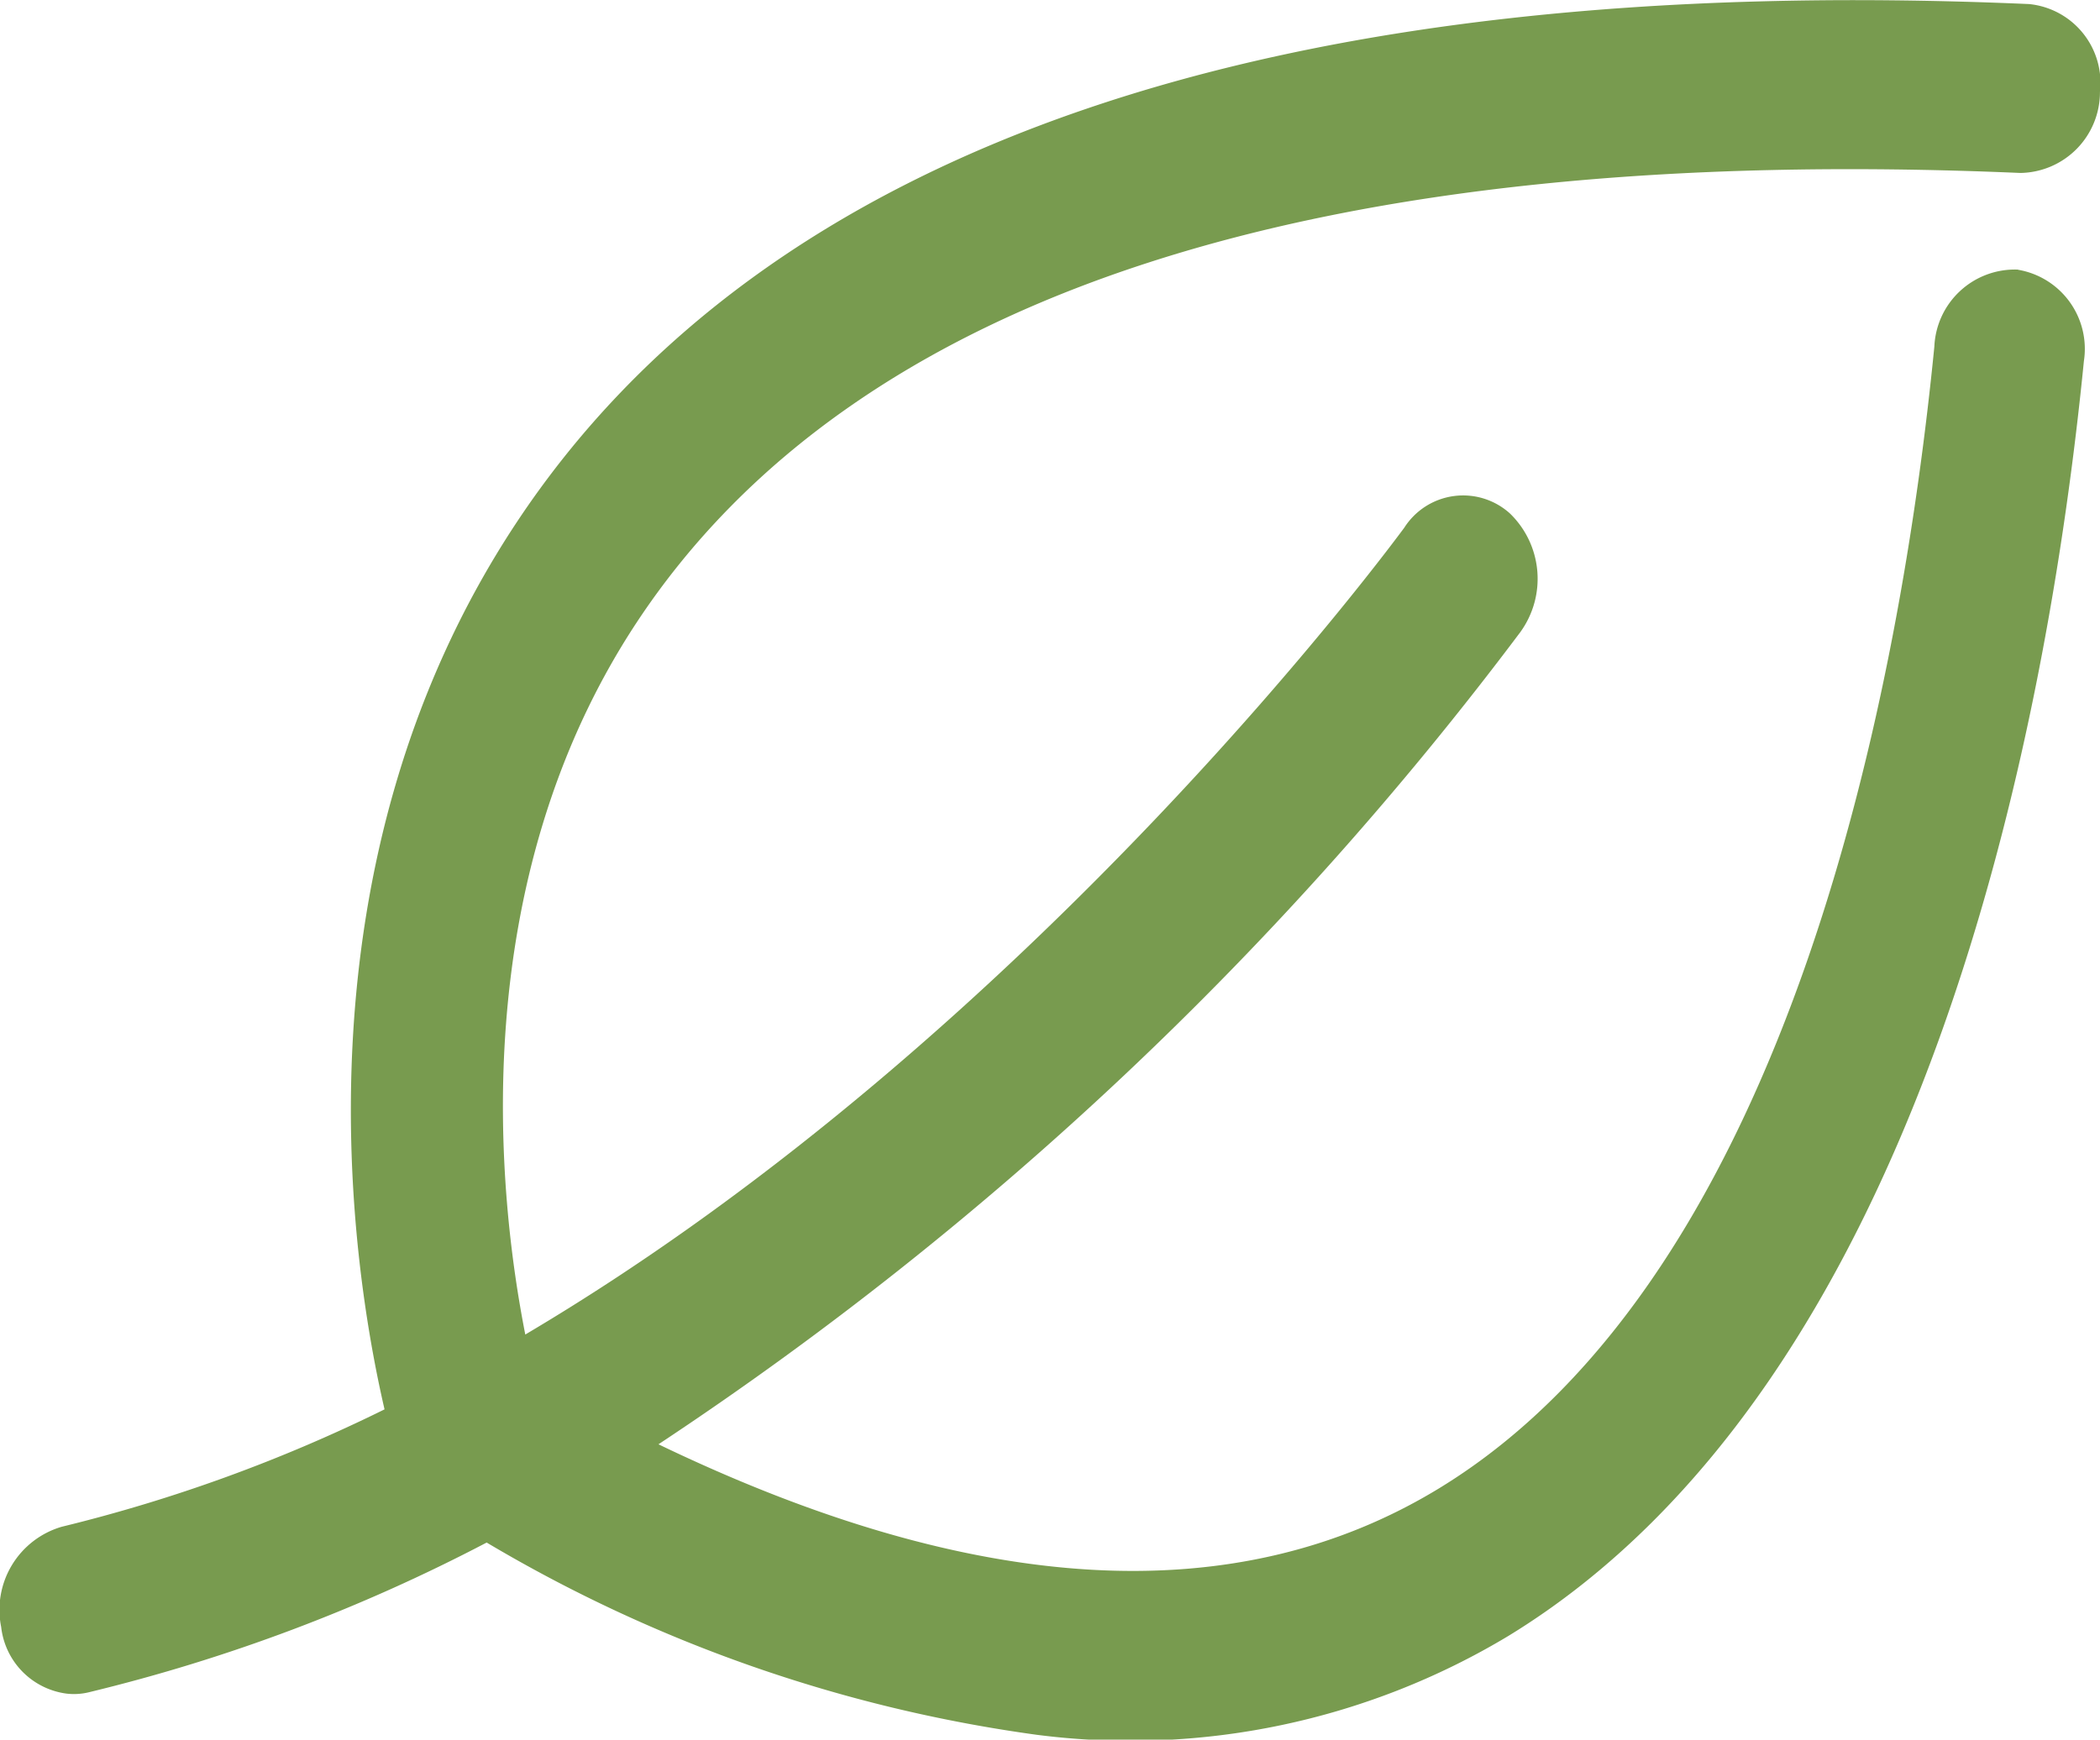
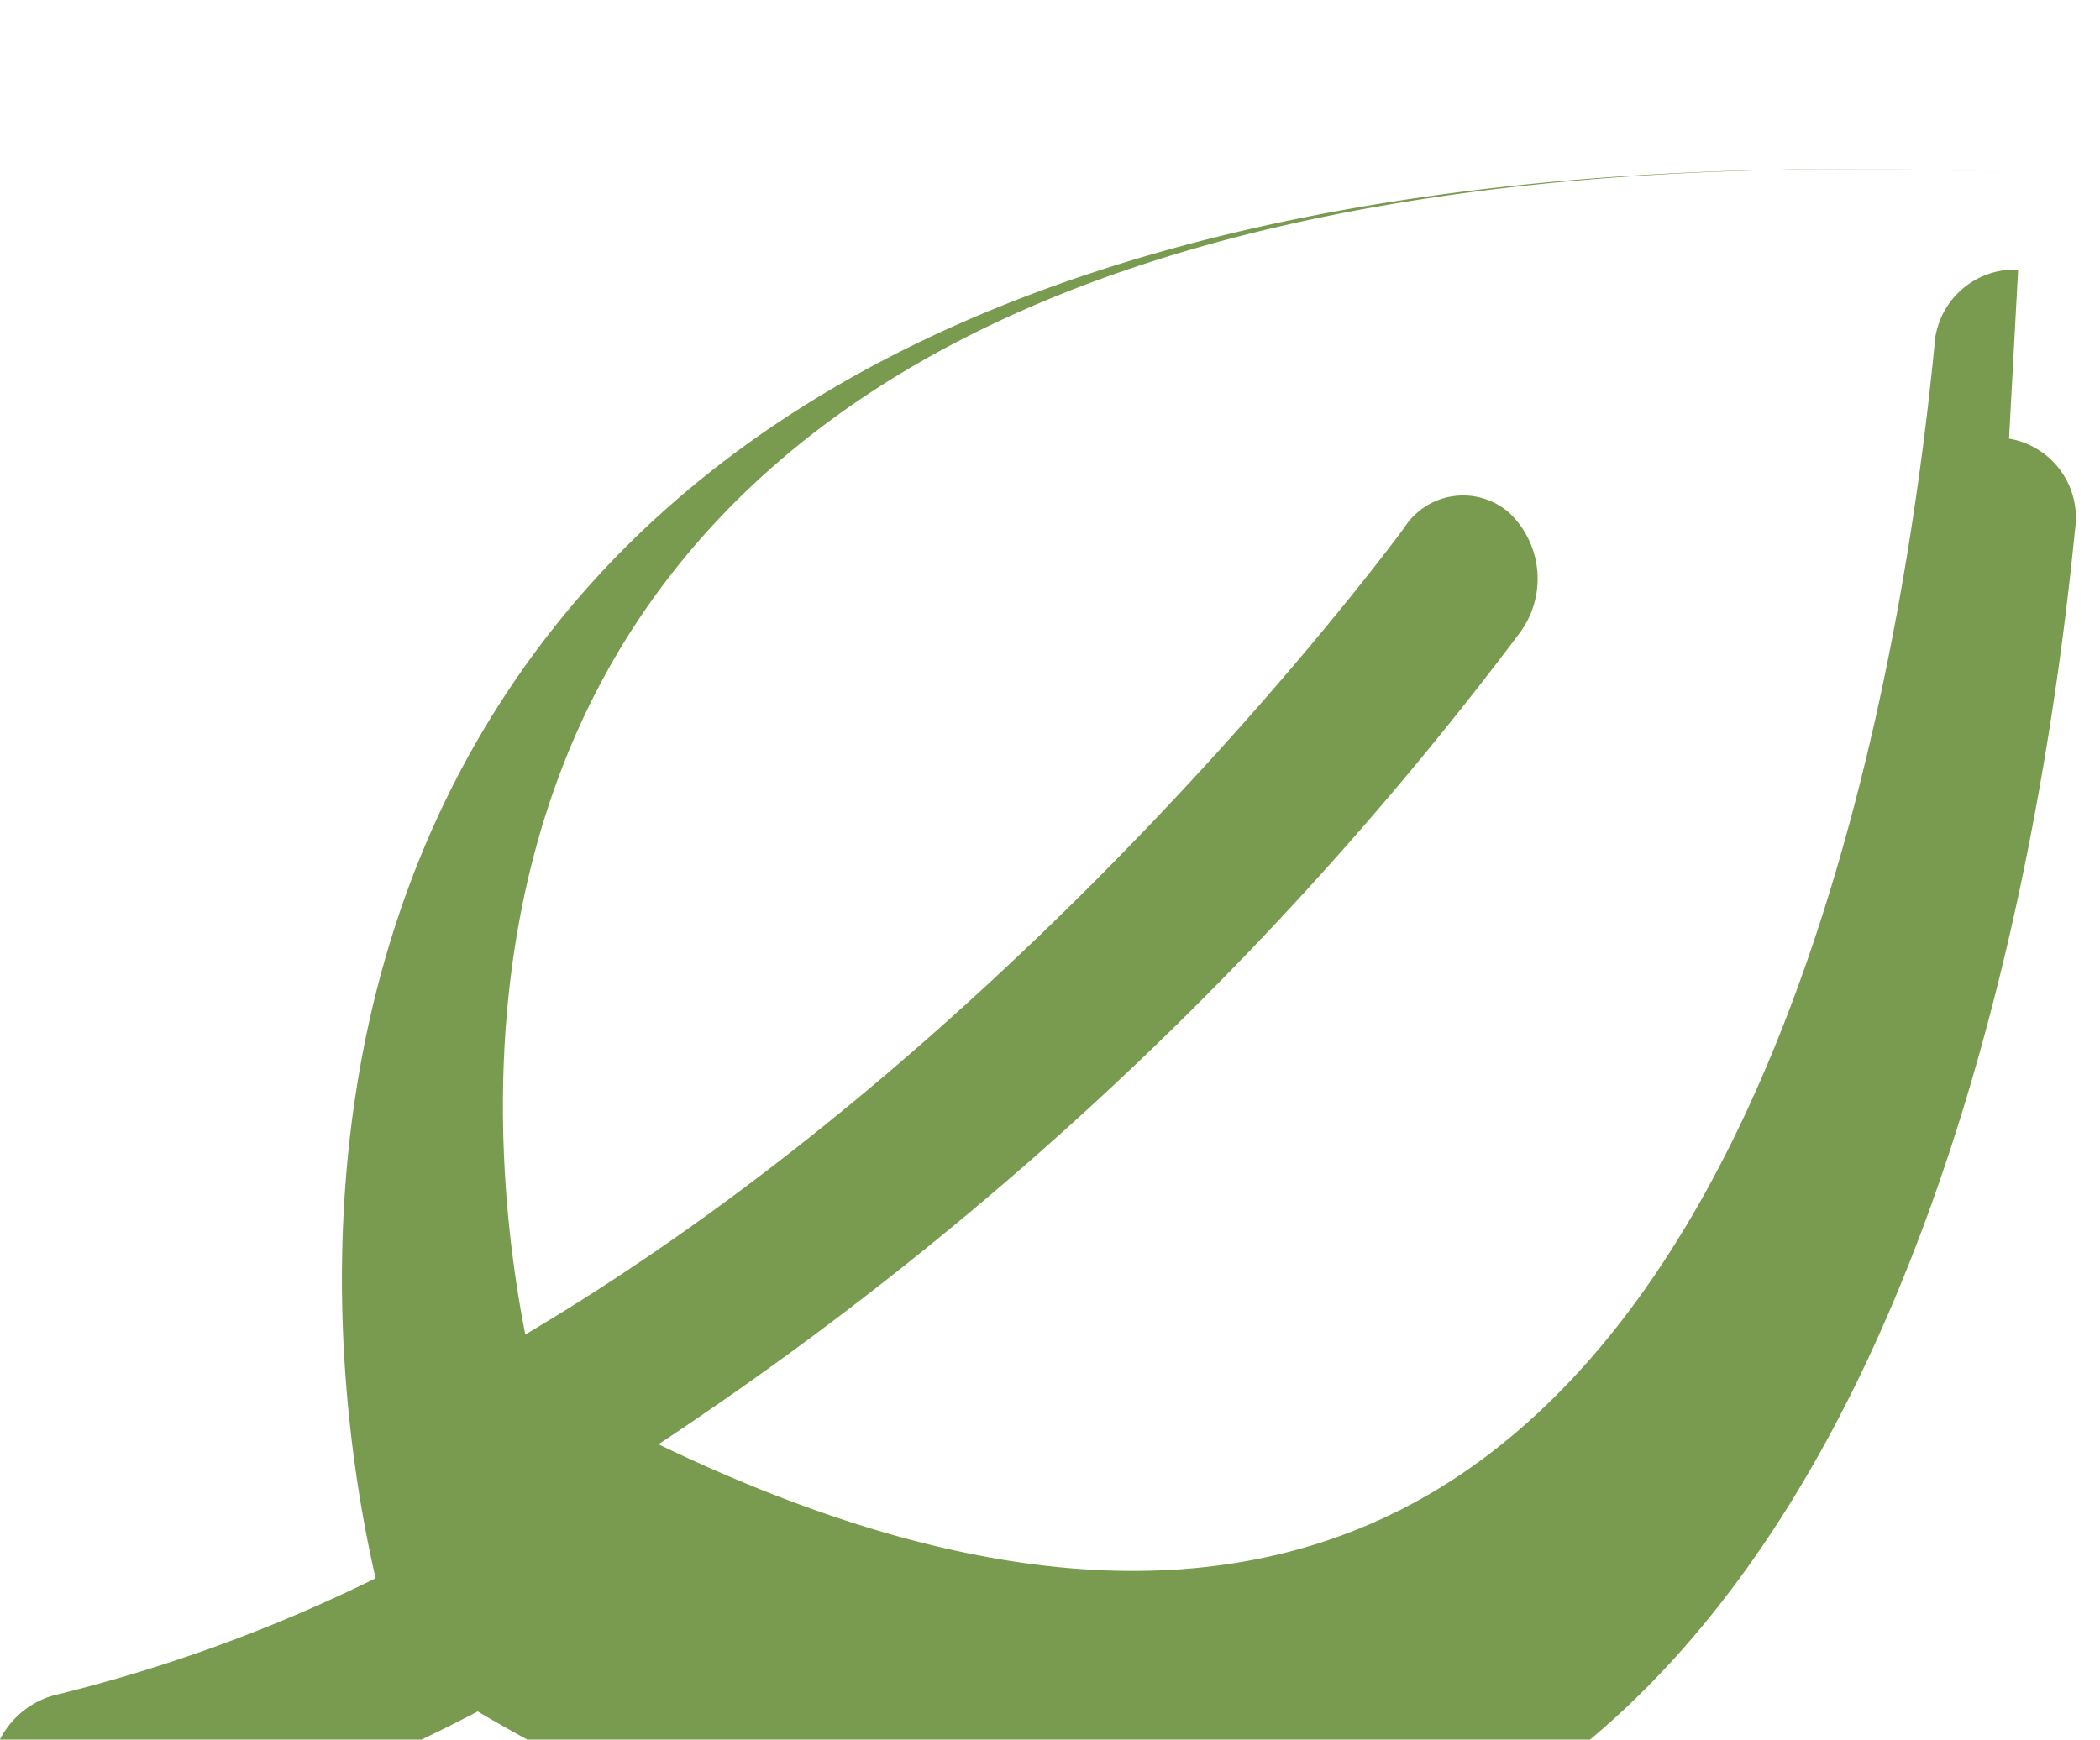
<svg xmlns="http://www.w3.org/2000/svg" width="48.505" height="40.192" viewBox="0 0 48.505 40.192">
  <defs>
    <style>.a{fill:#789b4f;}</style>
  </defs>
-   <path class="a" d="M174.456,6.222h0A1.861,1.861,0,0,0,172.521,8c-.761,7.709-3.283,21.4-11.436,26.377-4.679,2.855-10.722,2.506-18.034-1.015A80.244,80.244,0,0,0,162.956,14.6a2.1,2.1,0,0,0-.238-2.744,1.612,1.612,0,0,0-2.443.333c-.111.143-8.533,11.674-20.3,18.637-.634-3.22-1.412-10.405,2.57-16.448,5.012-7.6,15.766-11.087,31.961-10.389a1.867,1.867,0,0,0,1.84-1.872,1.83,1.83,0,0,0-1.634-2.03c-17.432-.761-29.2,3.283-34.958,12.007-5.2,7.883-3.823,17.035-3.03,20.461a36.193,36.193,0,0,1-7.455,2.712,2,2,0,0,0-1.4,2.316,1.75,1.75,0,0,0,1.507,1.539,1.459,1.459,0,0,0,.523-.032,40.081,40.081,0,0,0,9.184-3.458,33.856,33.856,0,0,0,12.7,4.441,16.938,16.938,0,0,0,10.9-2.284c9.6-5.869,12.451-20.969,13.292-29.454a1.854,1.854,0,0,0-1.523-2.11" transform="translate(-127.842 0.007)" />
+   <path class="a" d="M174.456,6.222h0A1.861,1.861,0,0,0,172.521,8c-.761,7.709-3.283,21.4-11.436,26.377-4.679,2.855-10.722,2.506-18.034-1.015A80.244,80.244,0,0,0,162.956,14.6a2.1,2.1,0,0,0-.238-2.744,1.612,1.612,0,0,0-2.443.333c-.111.143-8.533,11.674-20.3,18.637-.634-3.22-1.412-10.405,2.57-16.448,5.012-7.6,15.766-11.087,31.961-10.389c-17.432-.761-29.2,3.283-34.958,12.007-5.2,7.883-3.823,17.035-3.03,20.461a36.193,36.193,0,0,1-7.455,2.712,2,2,0,0,0-1.4,2.316,1.75,1.75,0,0,0,1.507,1.539,1.459,1.459,0,0,0,.523-.032,40.081,40.081,0,0,0,9.184-3.458,33.856,33.856,0,0,0,12.7,4.441,16.938,16.938,0,0,0,10.9-2.284c9.6-5.869,12.451-20.969,13.292-29.454a1.854,1.854,0,0,0-1.523-2.11" transform="translate(-127.842 0.007)" />
</svg>